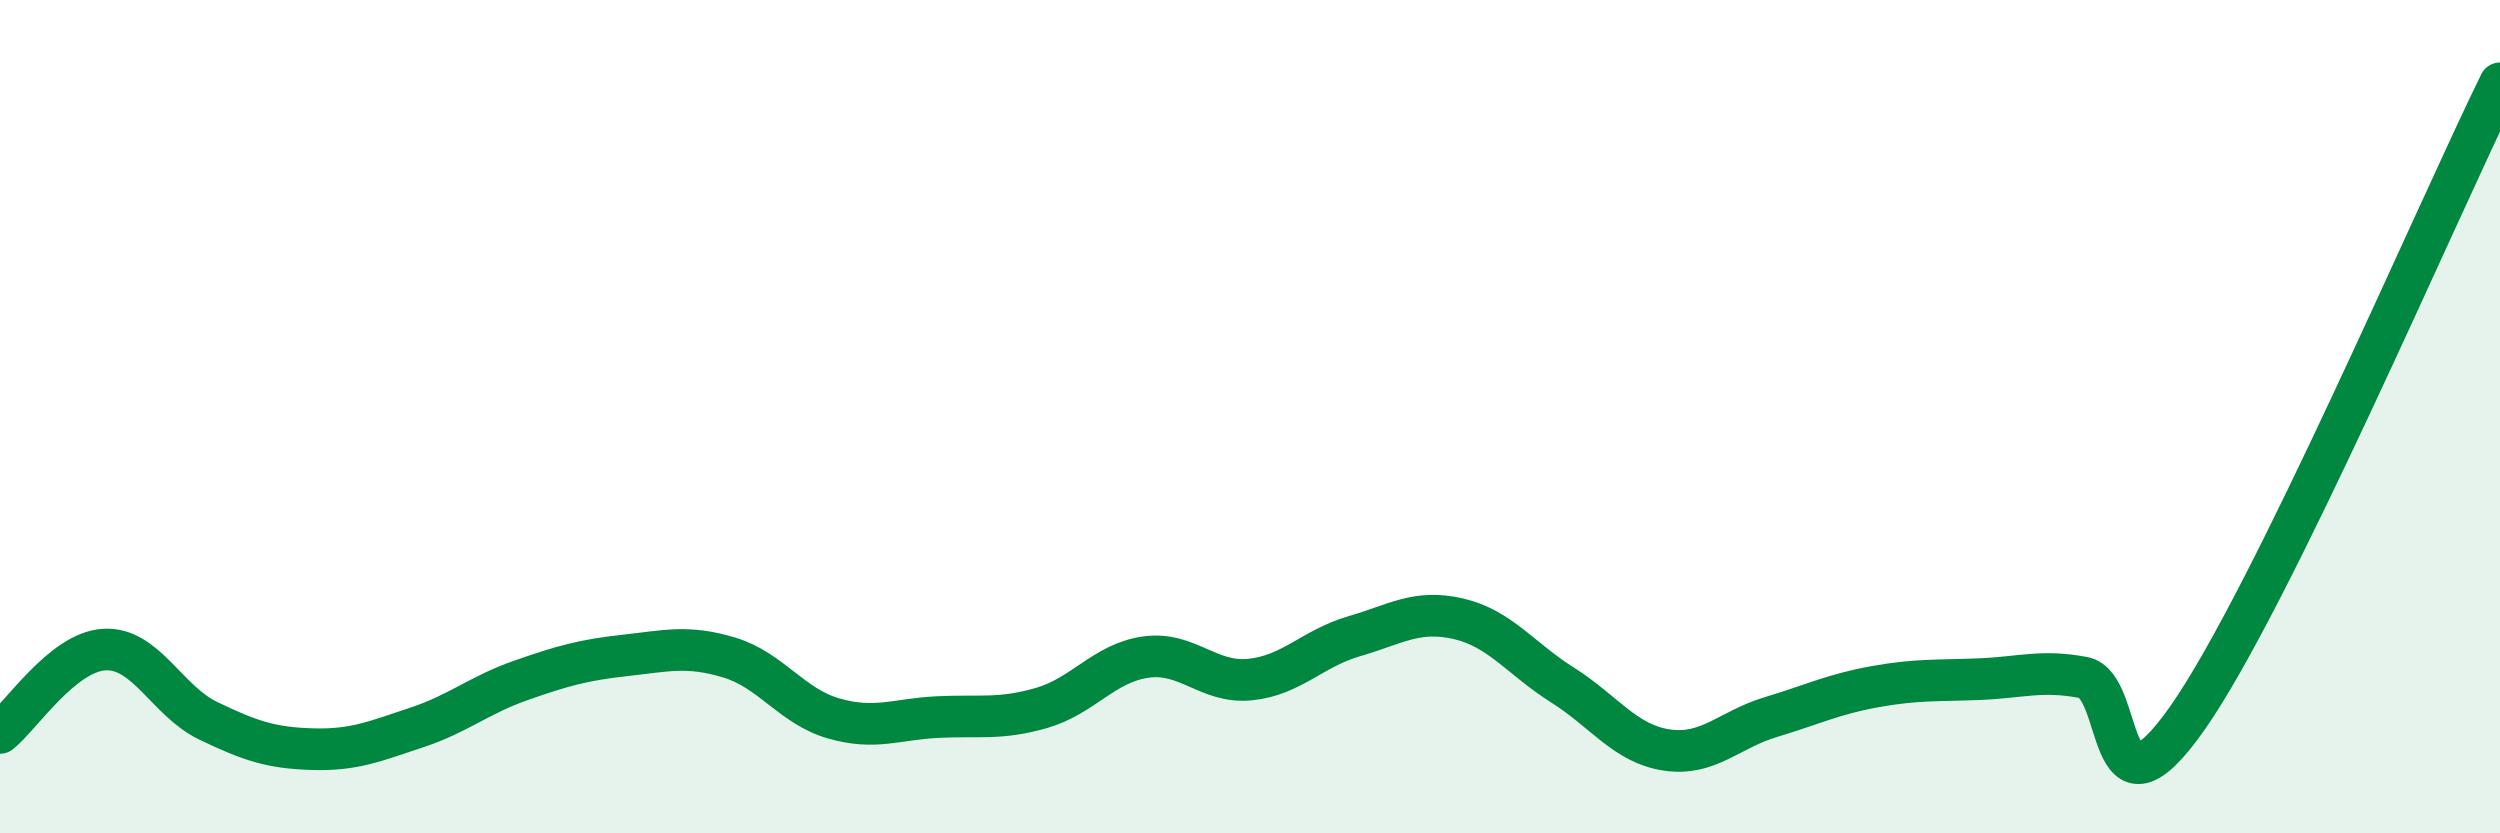
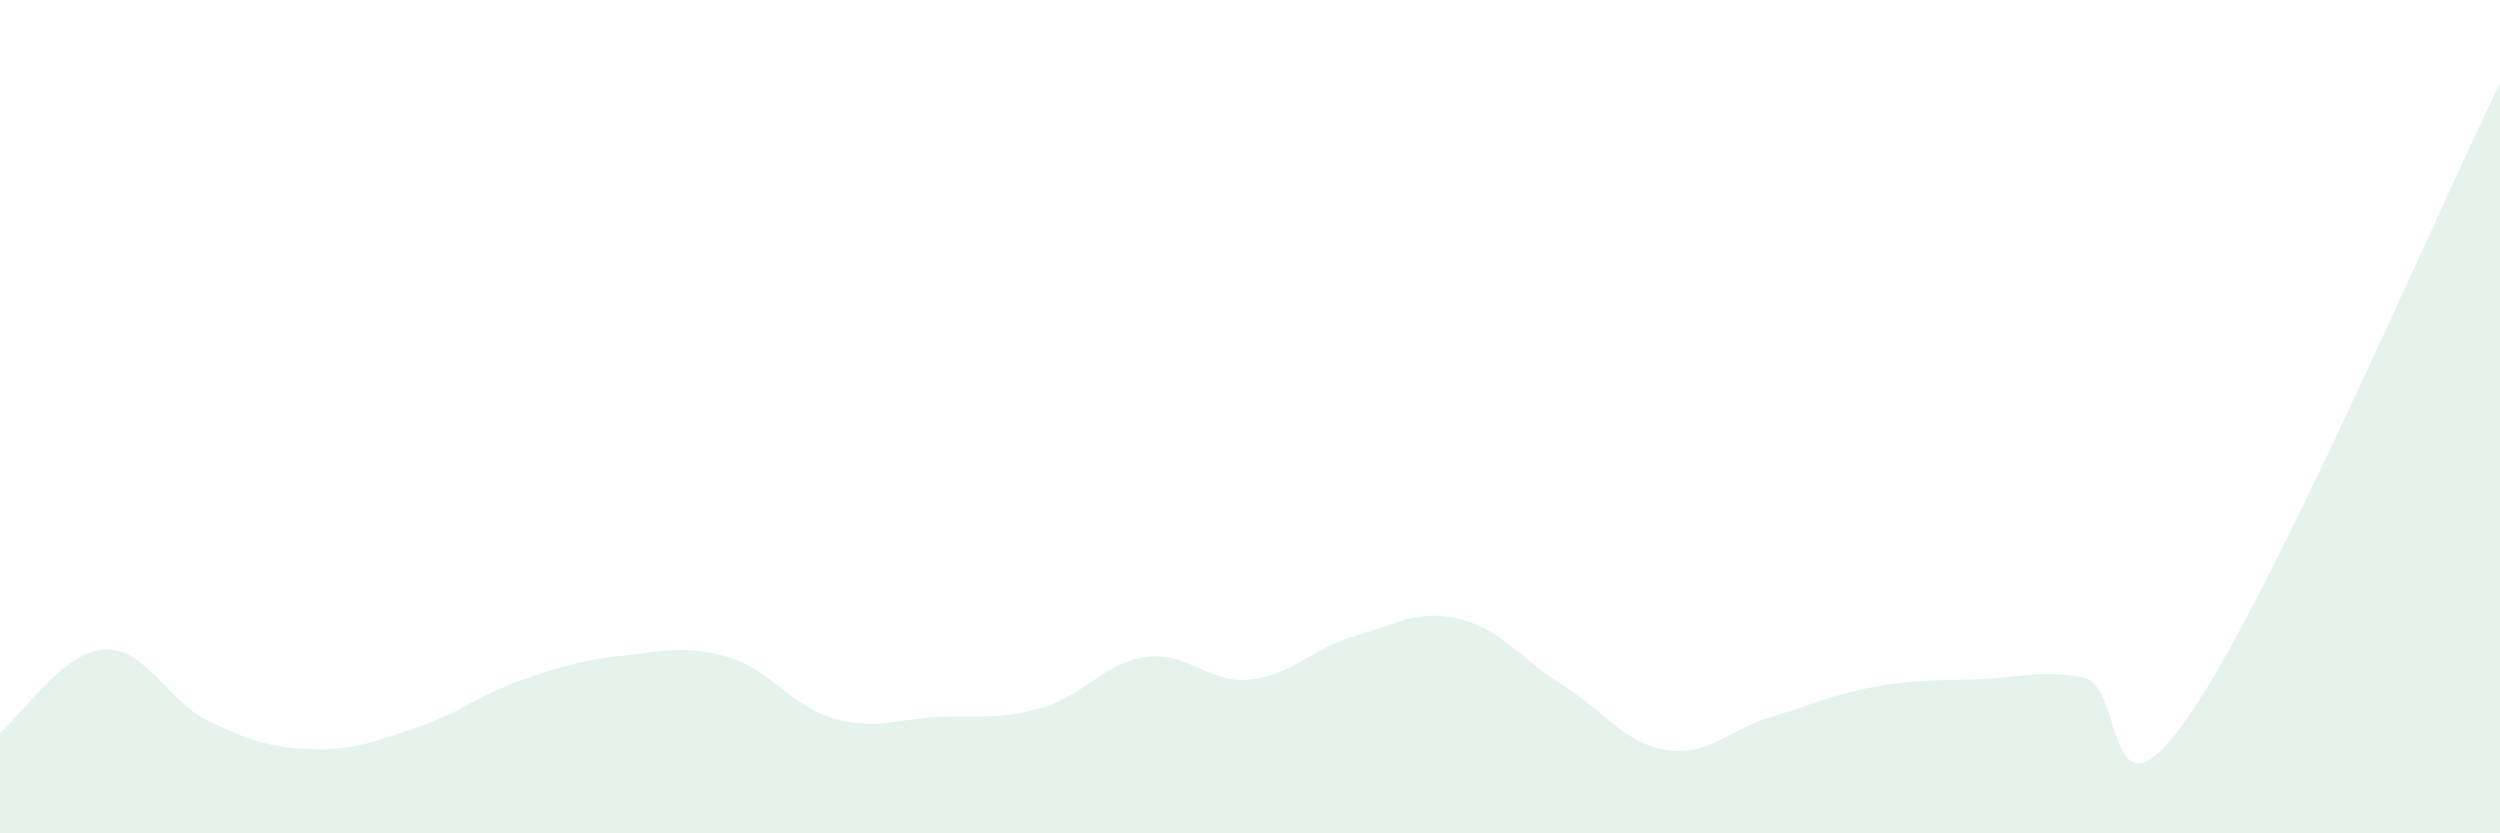
<svg xmlns="http://www.w3.org/2000/svg" width="60" height="20" viewBox="0 0 60 20">
  <path d="M 0,17.59 C 0.5,17.19 1.5,15.65 2.5,15.59 C 3.5,15.53 4,16.82 5,17.3 C 6,17.78 6.5,17.95 7.5,17.98 C 8.5,18.01 9,17.79 10,17.46 C 11,17.13 11.5,16.68 12.5,16.33 C 13.5,15.98 14,15.84 15,15.73 C 16,15.62 16.5,15.48 17.5,15.78 C 18.5,16.08 19,16.95 20,17.24 C 21,17.53 21.5,17.26 22.5,17.21 C 23.5,17.16 24,17.28 25,16.99 C 26,16.7 26.5,15.91 27.5,15.77 C 28.5,15.63 29,16.41 30,16.31 C 31,16.21 31.5,15.56 32.5,15.27 C 33.5,14.98 34,14.62 35,14.85 C 36,15.08 36.5,15.81 37.5,16.44 C 38.5,17.07 39,17.85 40,18 C 41,18.15 41.5,17.51 42.5,17.21 C 43.5,16.91 44,16.66 45,16.48 C 46,16.3 46.5,16.34 47.5,16.3 C 48.5,16.26 49,16.07 50,16.26 C 51,16.45 50.5,20.08 52.5,17.23 C 54.5,14.38 58.5,5.05 60,2L60 20L0 20Z" fill="#008740" opacity="0.1" stroke-linecap="round" stroke-linejoin="round" />
-   <path d="M 0,17.59 C 0.5,17.19 1.5,15.65 2.5,15.59 C 3.5,15.53 4,16.82 5,17.3 C 6,17.78 6.5,17.95 7.5,17.98 C 8.5,18.01 9,17.79 10,17.46 C 11,17.13 11.5,16.68 12.5,16.33 C 13.5,15.98 14,15.84 15,15.73 C 16,15.62 16.5,15.48 17.5,15.78 C 18.5,16.08 19,16.95 20,17.24 C 21,17.53 21.5,17.26 22.5,17.21 C 23.5,17.16 24,17.28 25,16.99 C 26,16.7 26.5,15.91 27.5,15.77 C 28.5,15.63 29,16.41 30,16.31 C 31,16.21 31.5,15.56 32.5,15.27 C 33.5,14.98 34,14.62 35,14.85 C 36,15.08 36.5,15.81 37.5,16.44 C 38.5,17.07 39,17.85 40,18 C 41,18.15 41.5,17.51 42.5,17.21 C 43.5,16.91 44,16.66 45,16.48 C 46,16.3 46.5,16.34 47.5,16.3 C 48.5,16.26 49,16.07 50,16.26 C 51,16.45 50.5,20.08 52.5,17.23 C 54.5,14.38 58.5,5.05 60,2" stroke="#008740" stroke-width="1" fill="none" stroke-linecap="round" stroke-linejoin="round" />
</svg>